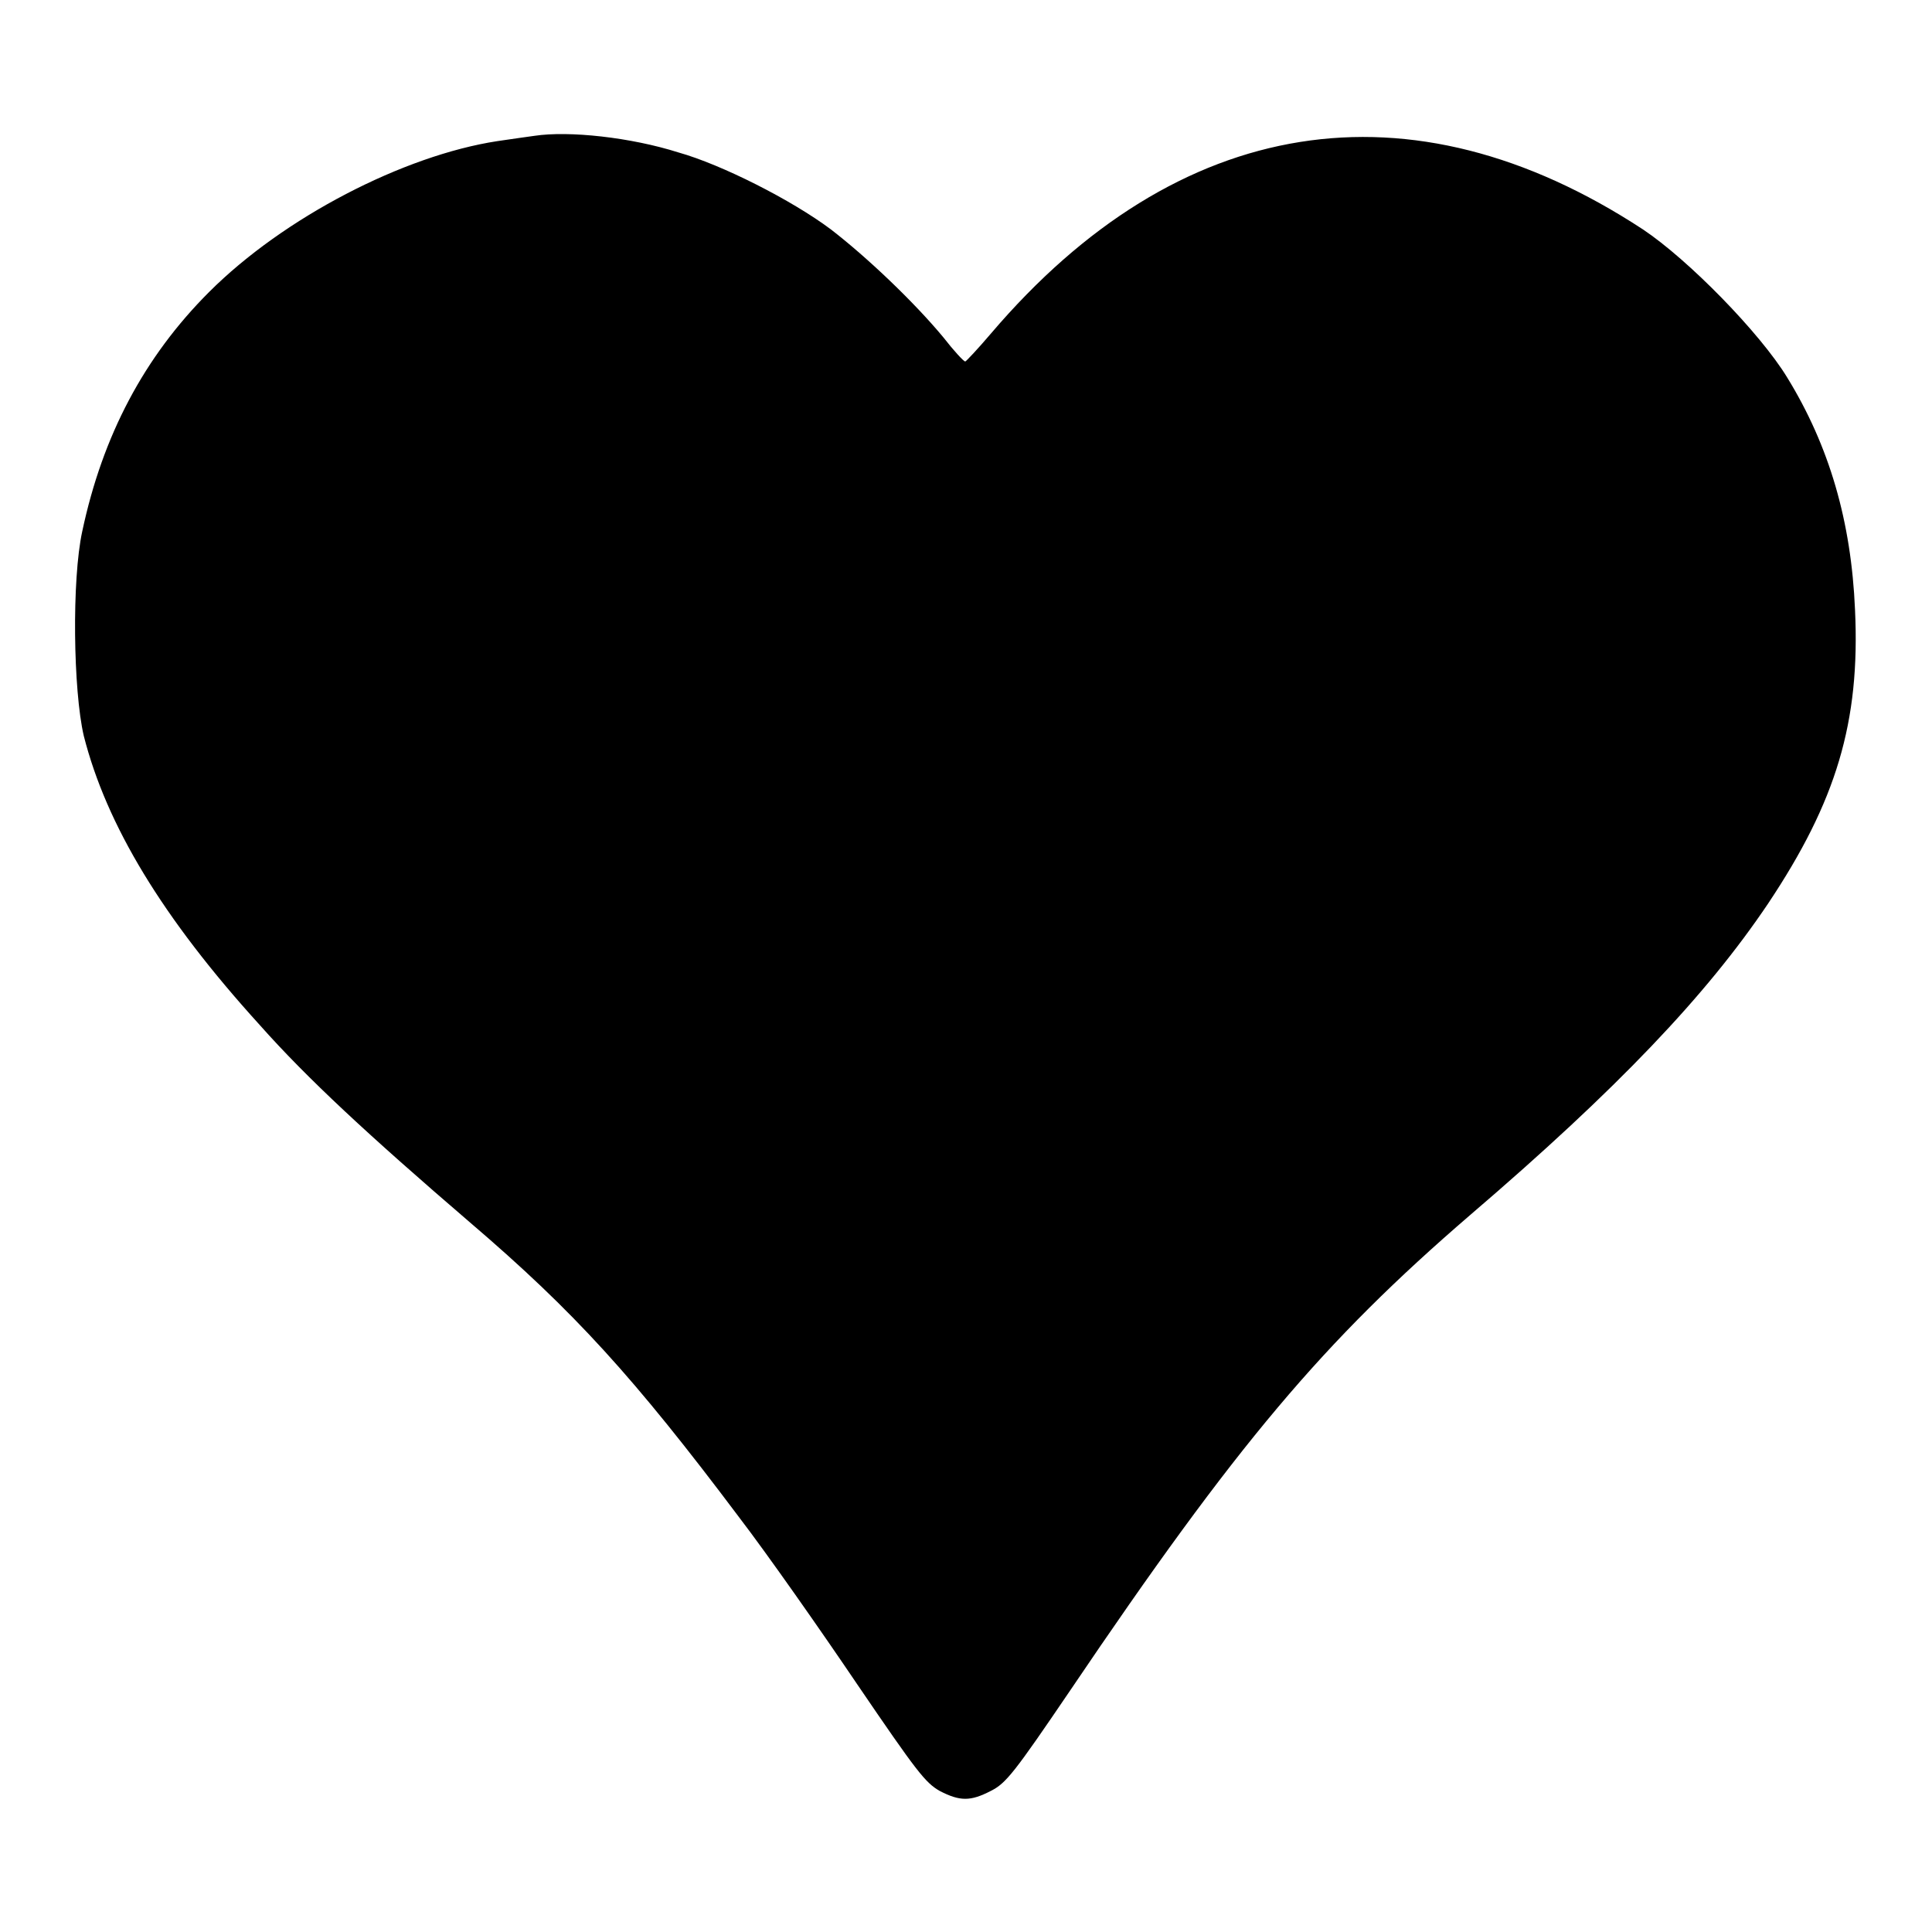
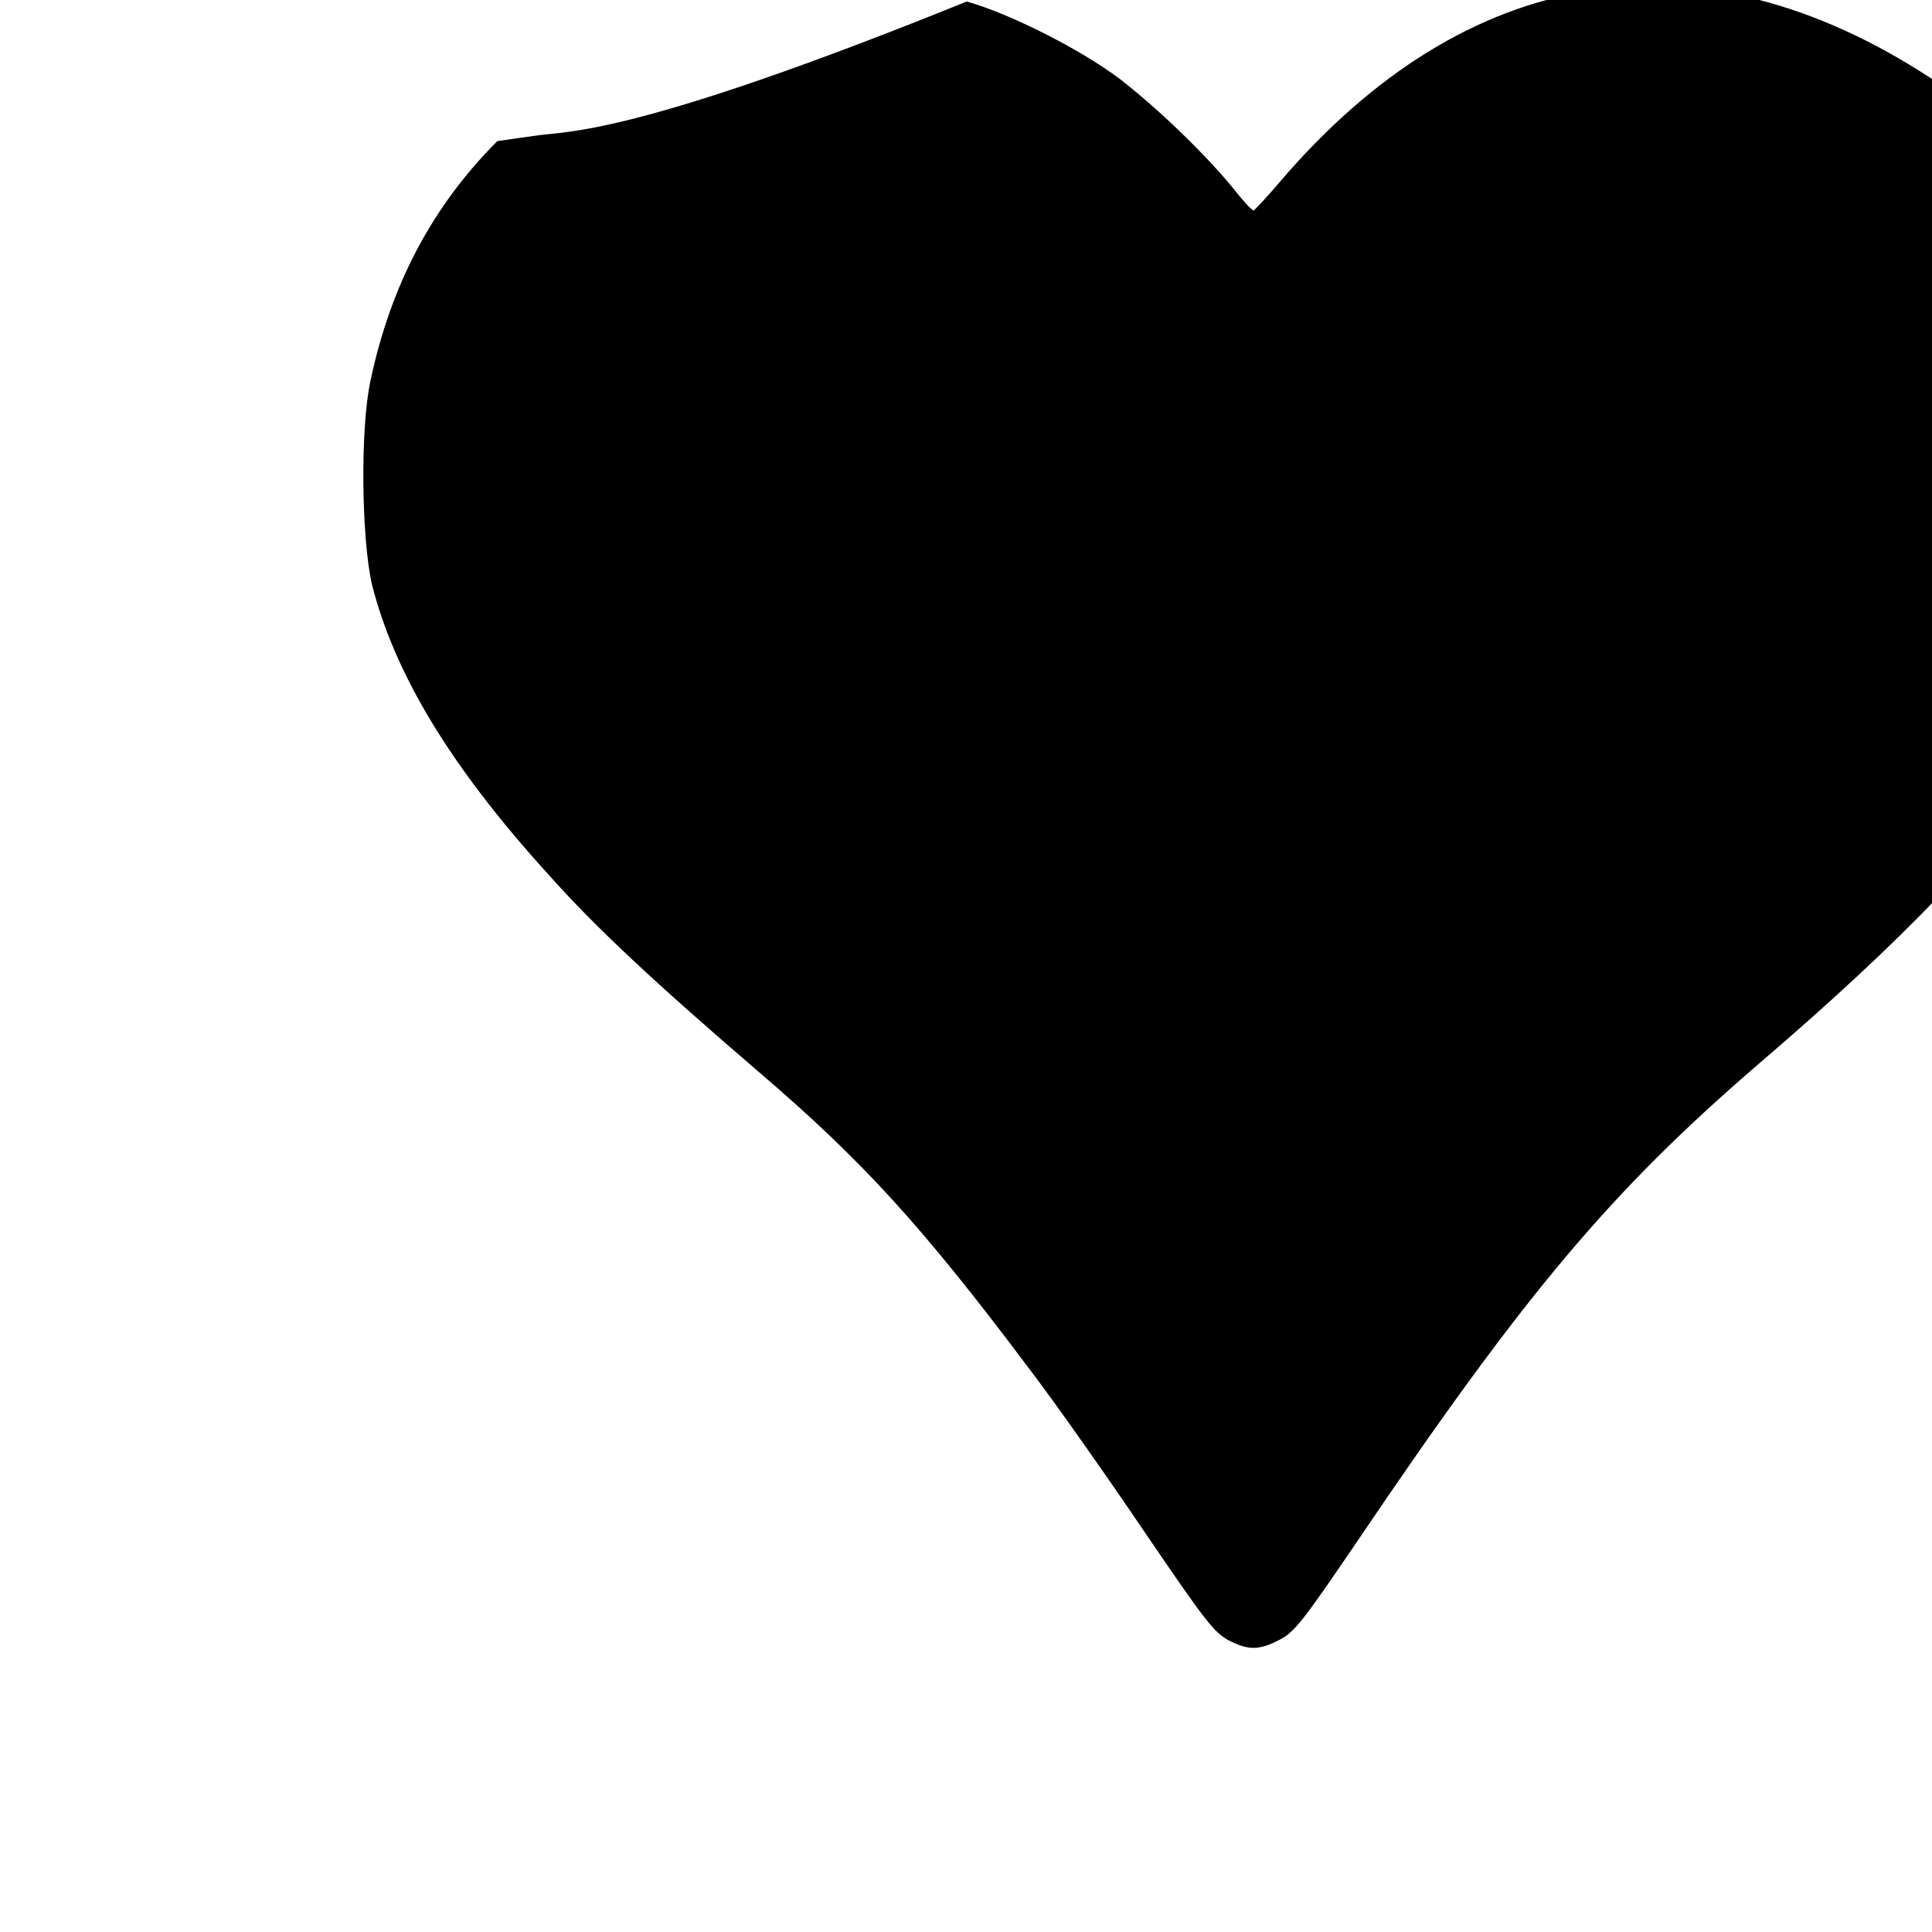
<svg xmlns="http://www.w3.org/2000/svg" version="1.1" x="0px" y="0px" viewBox="0 0 256 256" enable-background="new 0 0 256 256" xml:space="preserve">
  <g>
    <g>
      <g>
-         <path fill="#000000" d="M70.8,18c-0.7,0.1-2.9,0.4-4.9,0.7c-12.4,1.9-28.3,10.1-38.2,20c-8.6,8.6-14.1,19-16.8,31.7c-1.4,6.4-1.2,21.1,0.2,27.1c3,11.8,10.4,24.1,23.3,38.3c6.3,7.1,14.4,14.6,27.9,26.2c13.8,11.8,21.7,20.5,35.6,39c3.9,5.1,10.9,15.1,15.7,22.2c7.9,11.6,9,13,10.9,14.1c2.7,1.4,4.1,1.4,6.8,0c2-1,3.1-2.4,10.5-13.3c22.1-32.7,33.5-46.2,53-63c19.5-16.7,31.3-29.1,39.5-41.3c9-13.5,12.2-24,11.5-38.9c-0.5-11.7-3.4-21.7-9-30.8c-3.6-5.9-13.1-15.6-19.1-19.6c-30.8-20.2-61.6-15.3-86.4,13.8c-1.7,2-3.3,3.7-3.4,3.7c-0.2,0-1.5-1.4-2.9-3.2c-3.9-4.7-10.1-10.6-14.9-14.3c-5.2-3.9-14.5-8.6-20.2-10.2C83.6,18.2,75.4,17.3,70.8,18z" />
+         <path fill="#000000" d="M70.8,18c-0.7,0.1-2.9,0.4-4.9,0.7c-8.6,8.6-14.1,19-16.8,31.7c-1.4,6.4-1.2,21.1,0.2,27.1c3,11.8,10.4,24.1,23.3,38.3c6.3,7.1,14.4,14.6,27.9,26.2c13.8,11.8,21.7,20.5,35.6,39c3.9,5.1,10.9,15.1,15.7,22.2c7.9,11.6,9,13,10.9,14.1c2.7,1.4,4.1,1.4,6.8,0c2-1,3.1-2.4,10.5-13.3c22.1-32.7,33.5-46.2,53-63c19.5-16.7,31.3-29.1,39.5-41.3c9-13.5,12.2-24,11.5-38.9c-0.5-11.7-3.4-21.7-9-30.8c-3.6-5.9-13.1-15.6-19.1-19.6c-30.8-20.2-61.6-15.3-86.4,13.8c-1.7,2-3.3,3.7-3.4,3.7c-0.2,0-1.5-1.4-2.9-3.2c-3.9-4.7-10.1-10.6-14.9-14.3c-5.2-3.9-14.5-8.6-20.2-10.2C83.6,18.2,75.4,17.3,70.8,18z" />
      </g>
    </g>
  </g>
</svg>